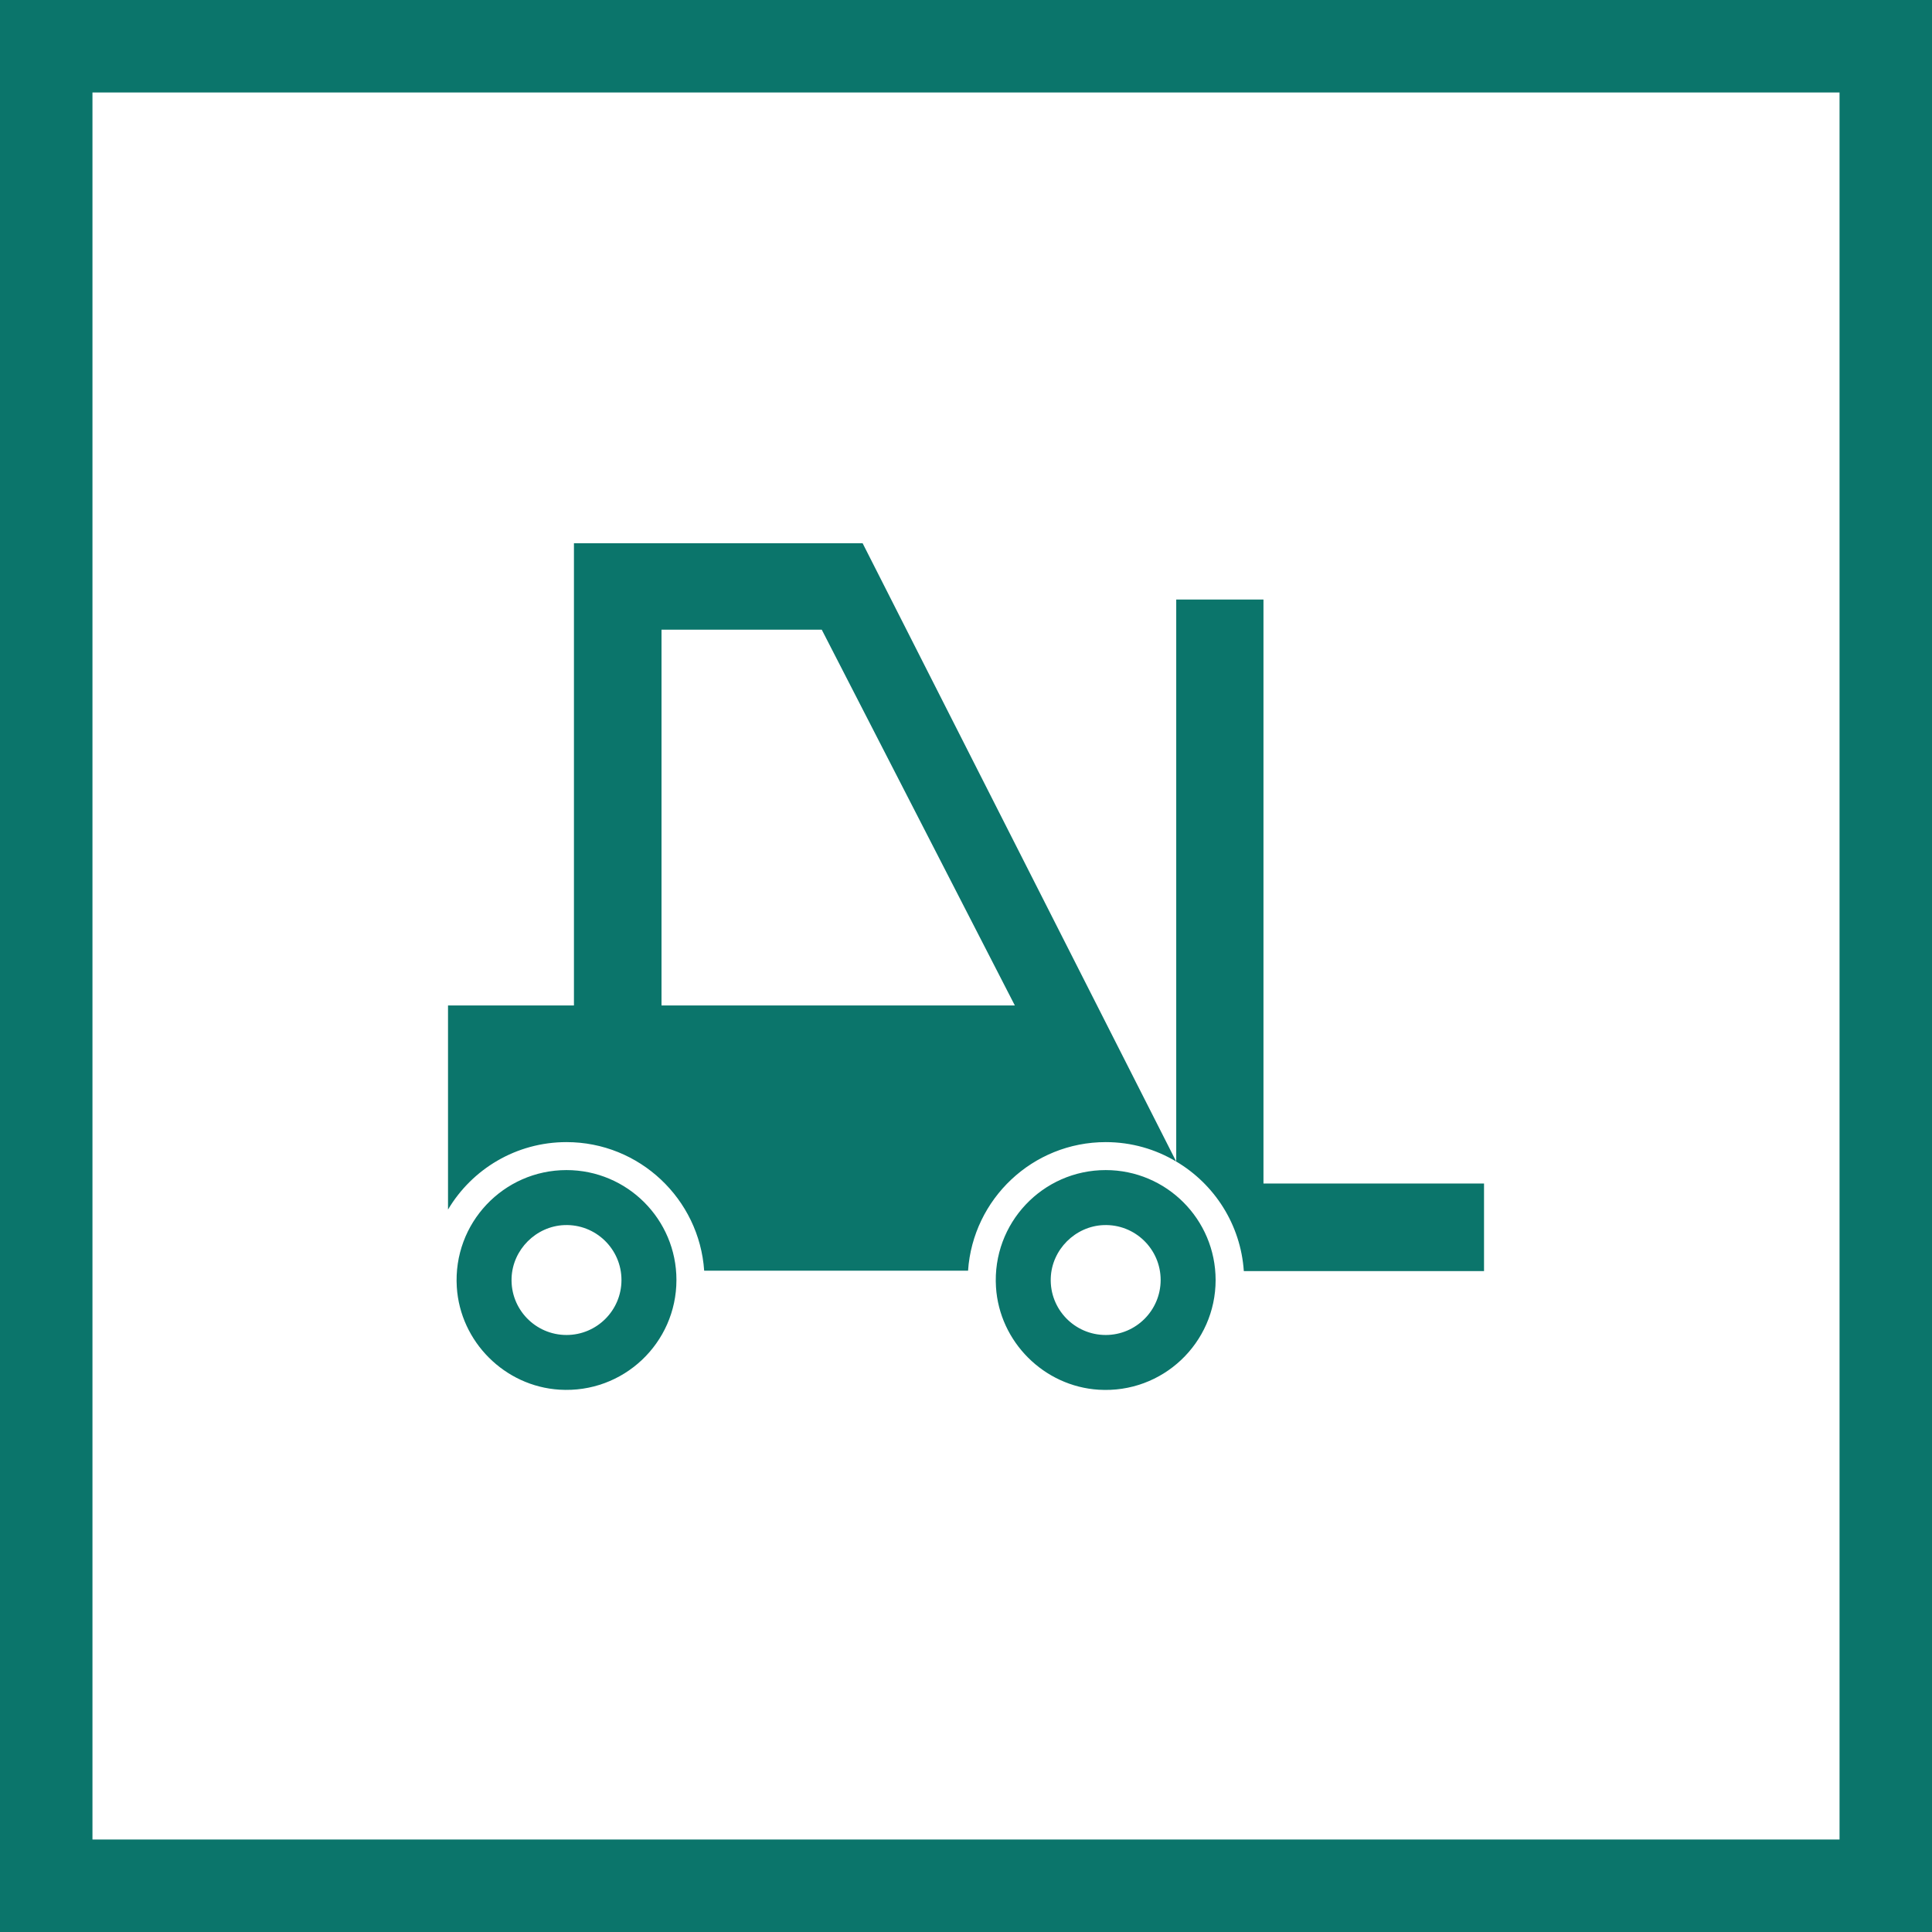
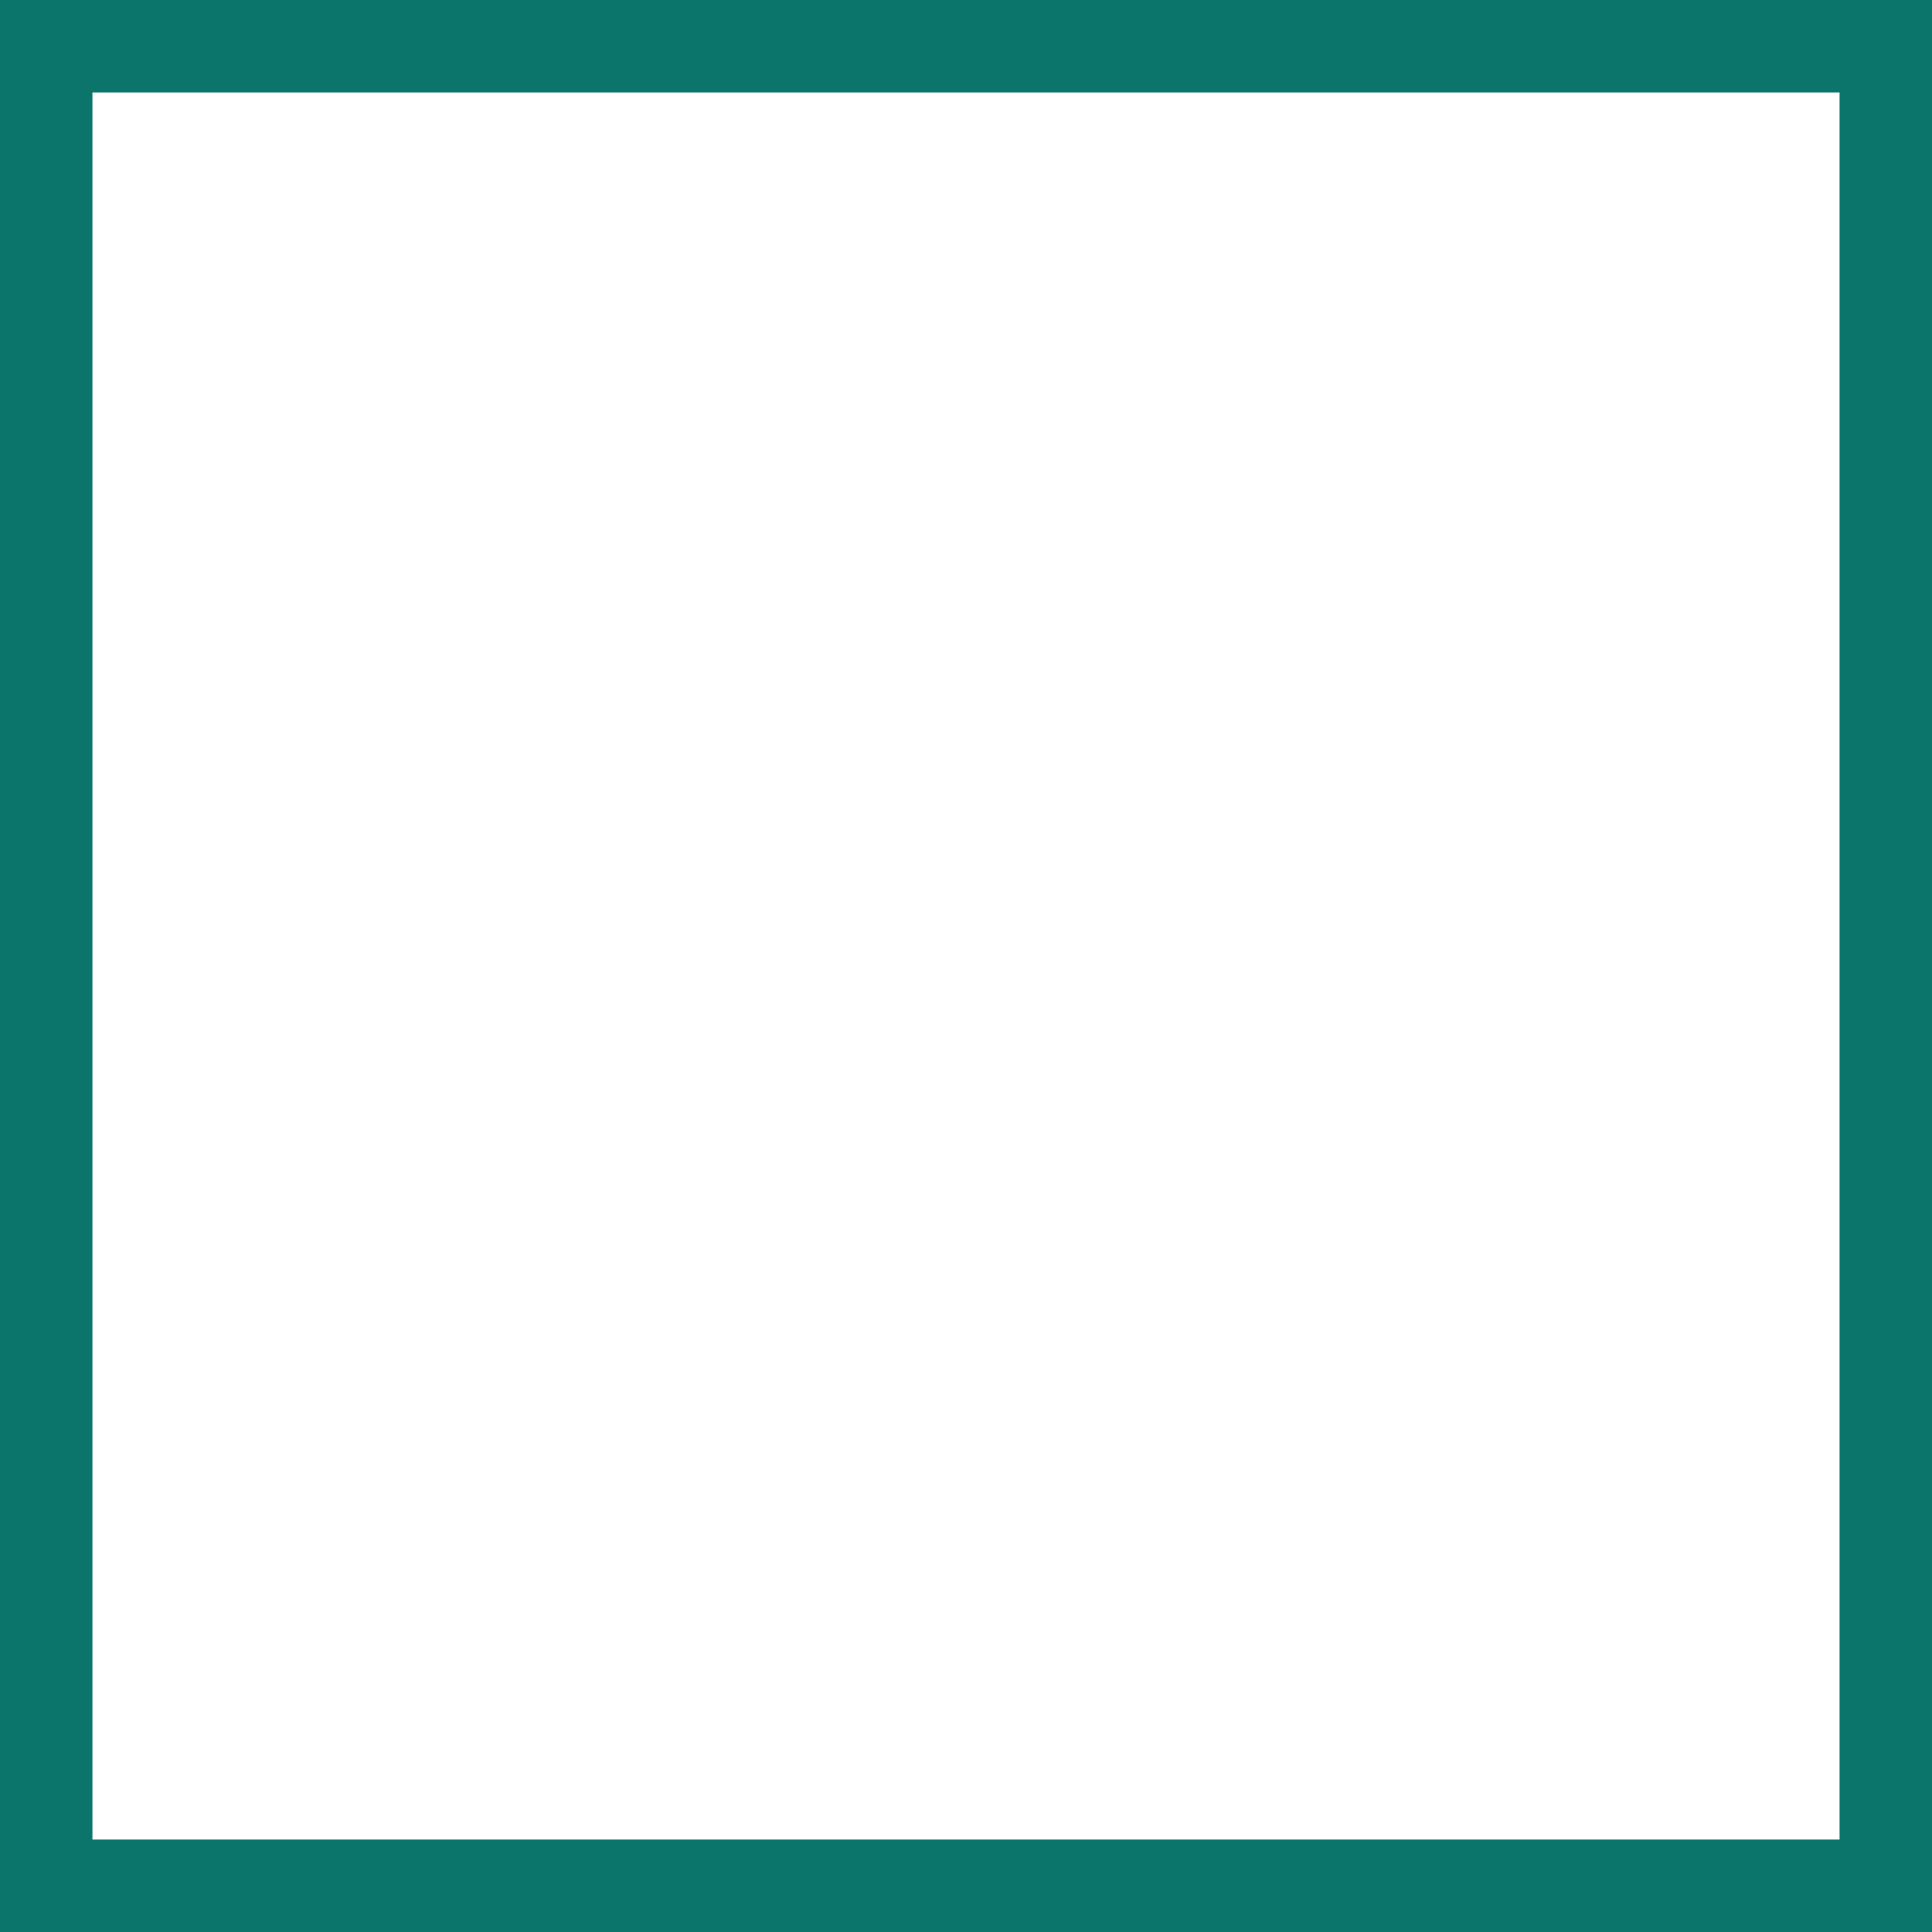
<svg xmlns="http://www.w3.org/2000/svg" version="1.1" id="Ebene_1" x="0px" y="0px" viewBox="0 0 417.91 417.91" style="enable-background:new 0 0 417.91 417.91;" xml:space="preserve">
  <style type="text/css">
	.st0{fill:#0B756B;}
</style>
  <g>
-     <path class="st0" d="M239.17,288.77c-6.72,0-12.14-5.58-11.88-12.35c0.23-6.12,5.3-11.18,11.42-11.42   c6.78-0.26,12.35,5.16,12.35,11.88C251.05,283.44,245.73,288.77,239.17,288.77 M239.17,253.1c-13.63,0-24.58,11.47-23.73,25.29   c0.73,11.84,10.37,21.48,22.21,22.22c13.82,0.86,25.3-10.09,25.3-23.73C262.94,263.75,252.3,253.1,239.17,253.1 M321.01,256.01   v18.94h-51.96c-0.68-10.08-6.37-18.82-14.62-23.7V129.69h18.87v126.32H321.01z M122.54,288.77c-6.72,0-12.14-5.57-11.88-12.35   c0.23-6.12,5.29-11.18,11.41-11.42c6.78-0.26,12.36,5.16,12.36,11.88C134.43,283.44,129.11,288.77,122.54,288.77 M122.54,253.1   c-13.63,0-24.58,11.47-23.73,25.29c0.73,11.84,10.37,21.48,22.21,22.21c13.82,0.86,25.3-10.09,25.3-23.73   C146.32,263.75,135.67,253.1,122.54,253.1 M214.57,217.49h-68.45c-1.7,0-1.56,0-3.03,0v-78.26c0-1.67,0-2.15,0-3.03h32.84   c1.15,0,1.15,0,1.82,0l41.77,81.29C217.77,217.49,216.84,217.49,214.57,217.49 M124.15,117.5v99.99H96.91v44.15   c5.2-8.75,14.74-14.59,25.63-14.59c15.77,0,28.72,12.29,29.78,27.81h57.08c1.06-15.52,13.98-27.81,29.78-27.81   c5.57,0,10.8,1.54,15.25,4.21L186.59,117.5" />
    <path class="st0" d="M397.91,20v377.91H20V20H397.91 M417.91,0H0v417.91h417.91V0L417.91,0z" />
  </g>
</svg>